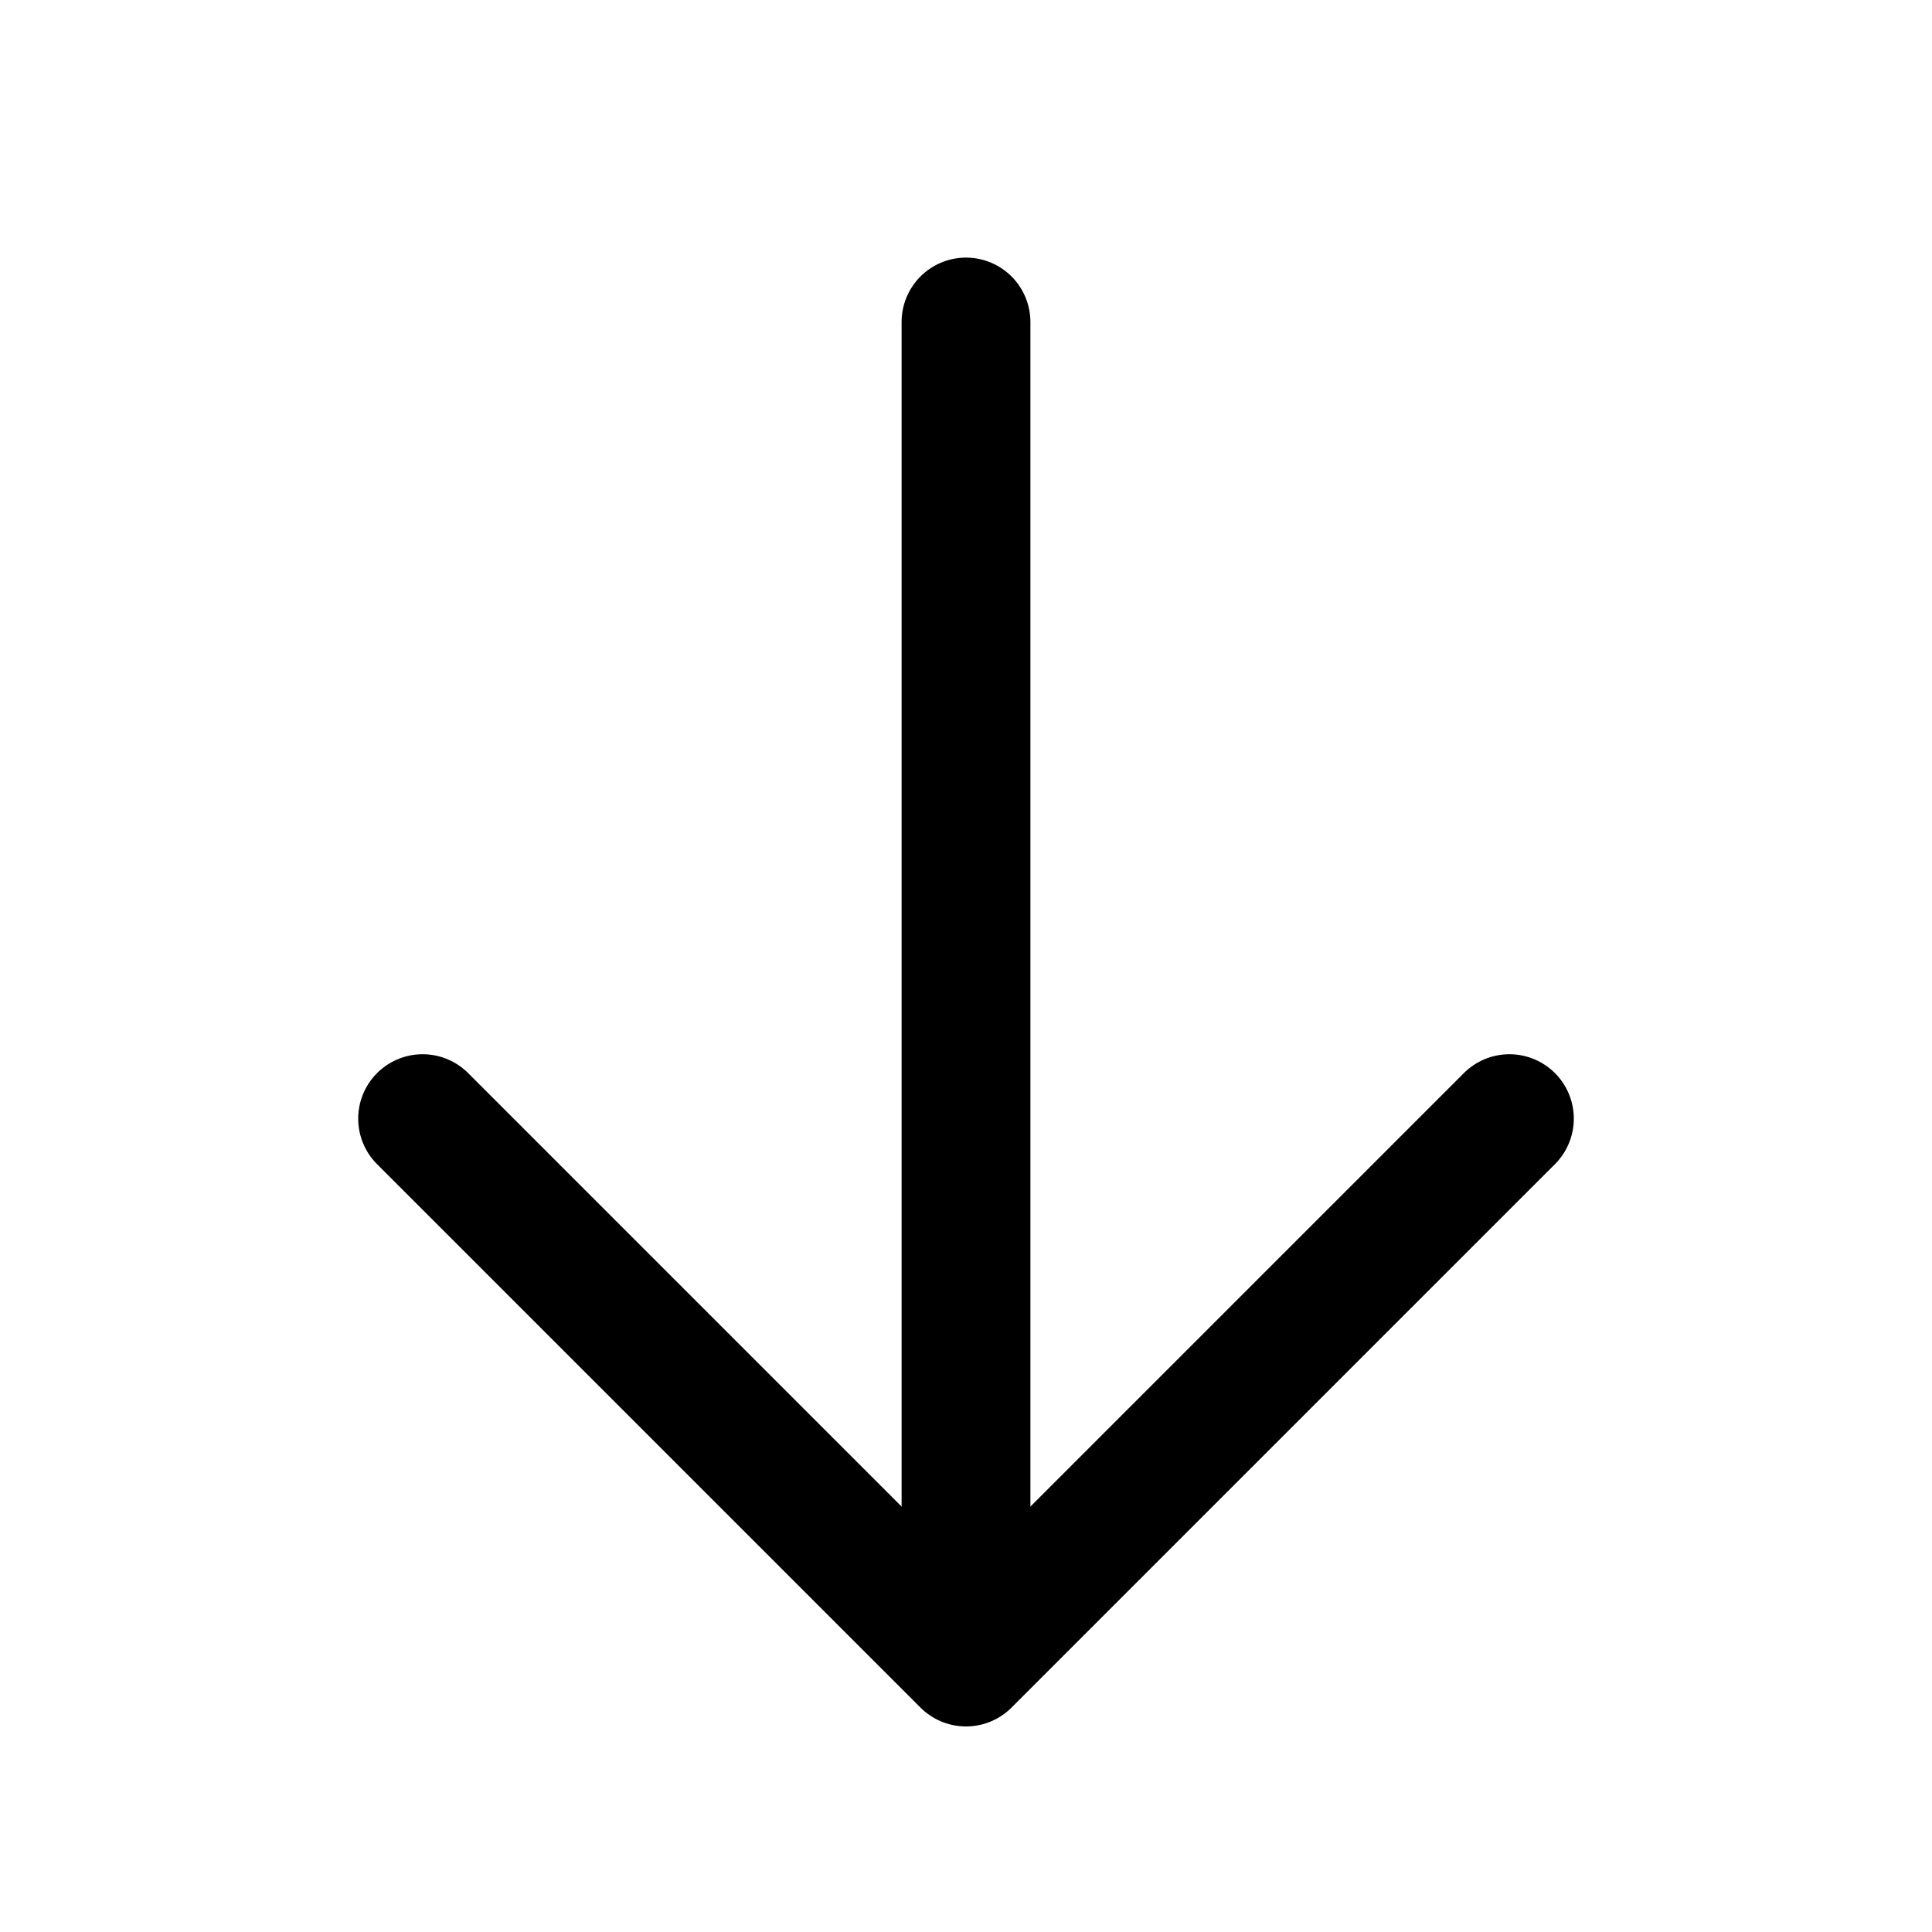
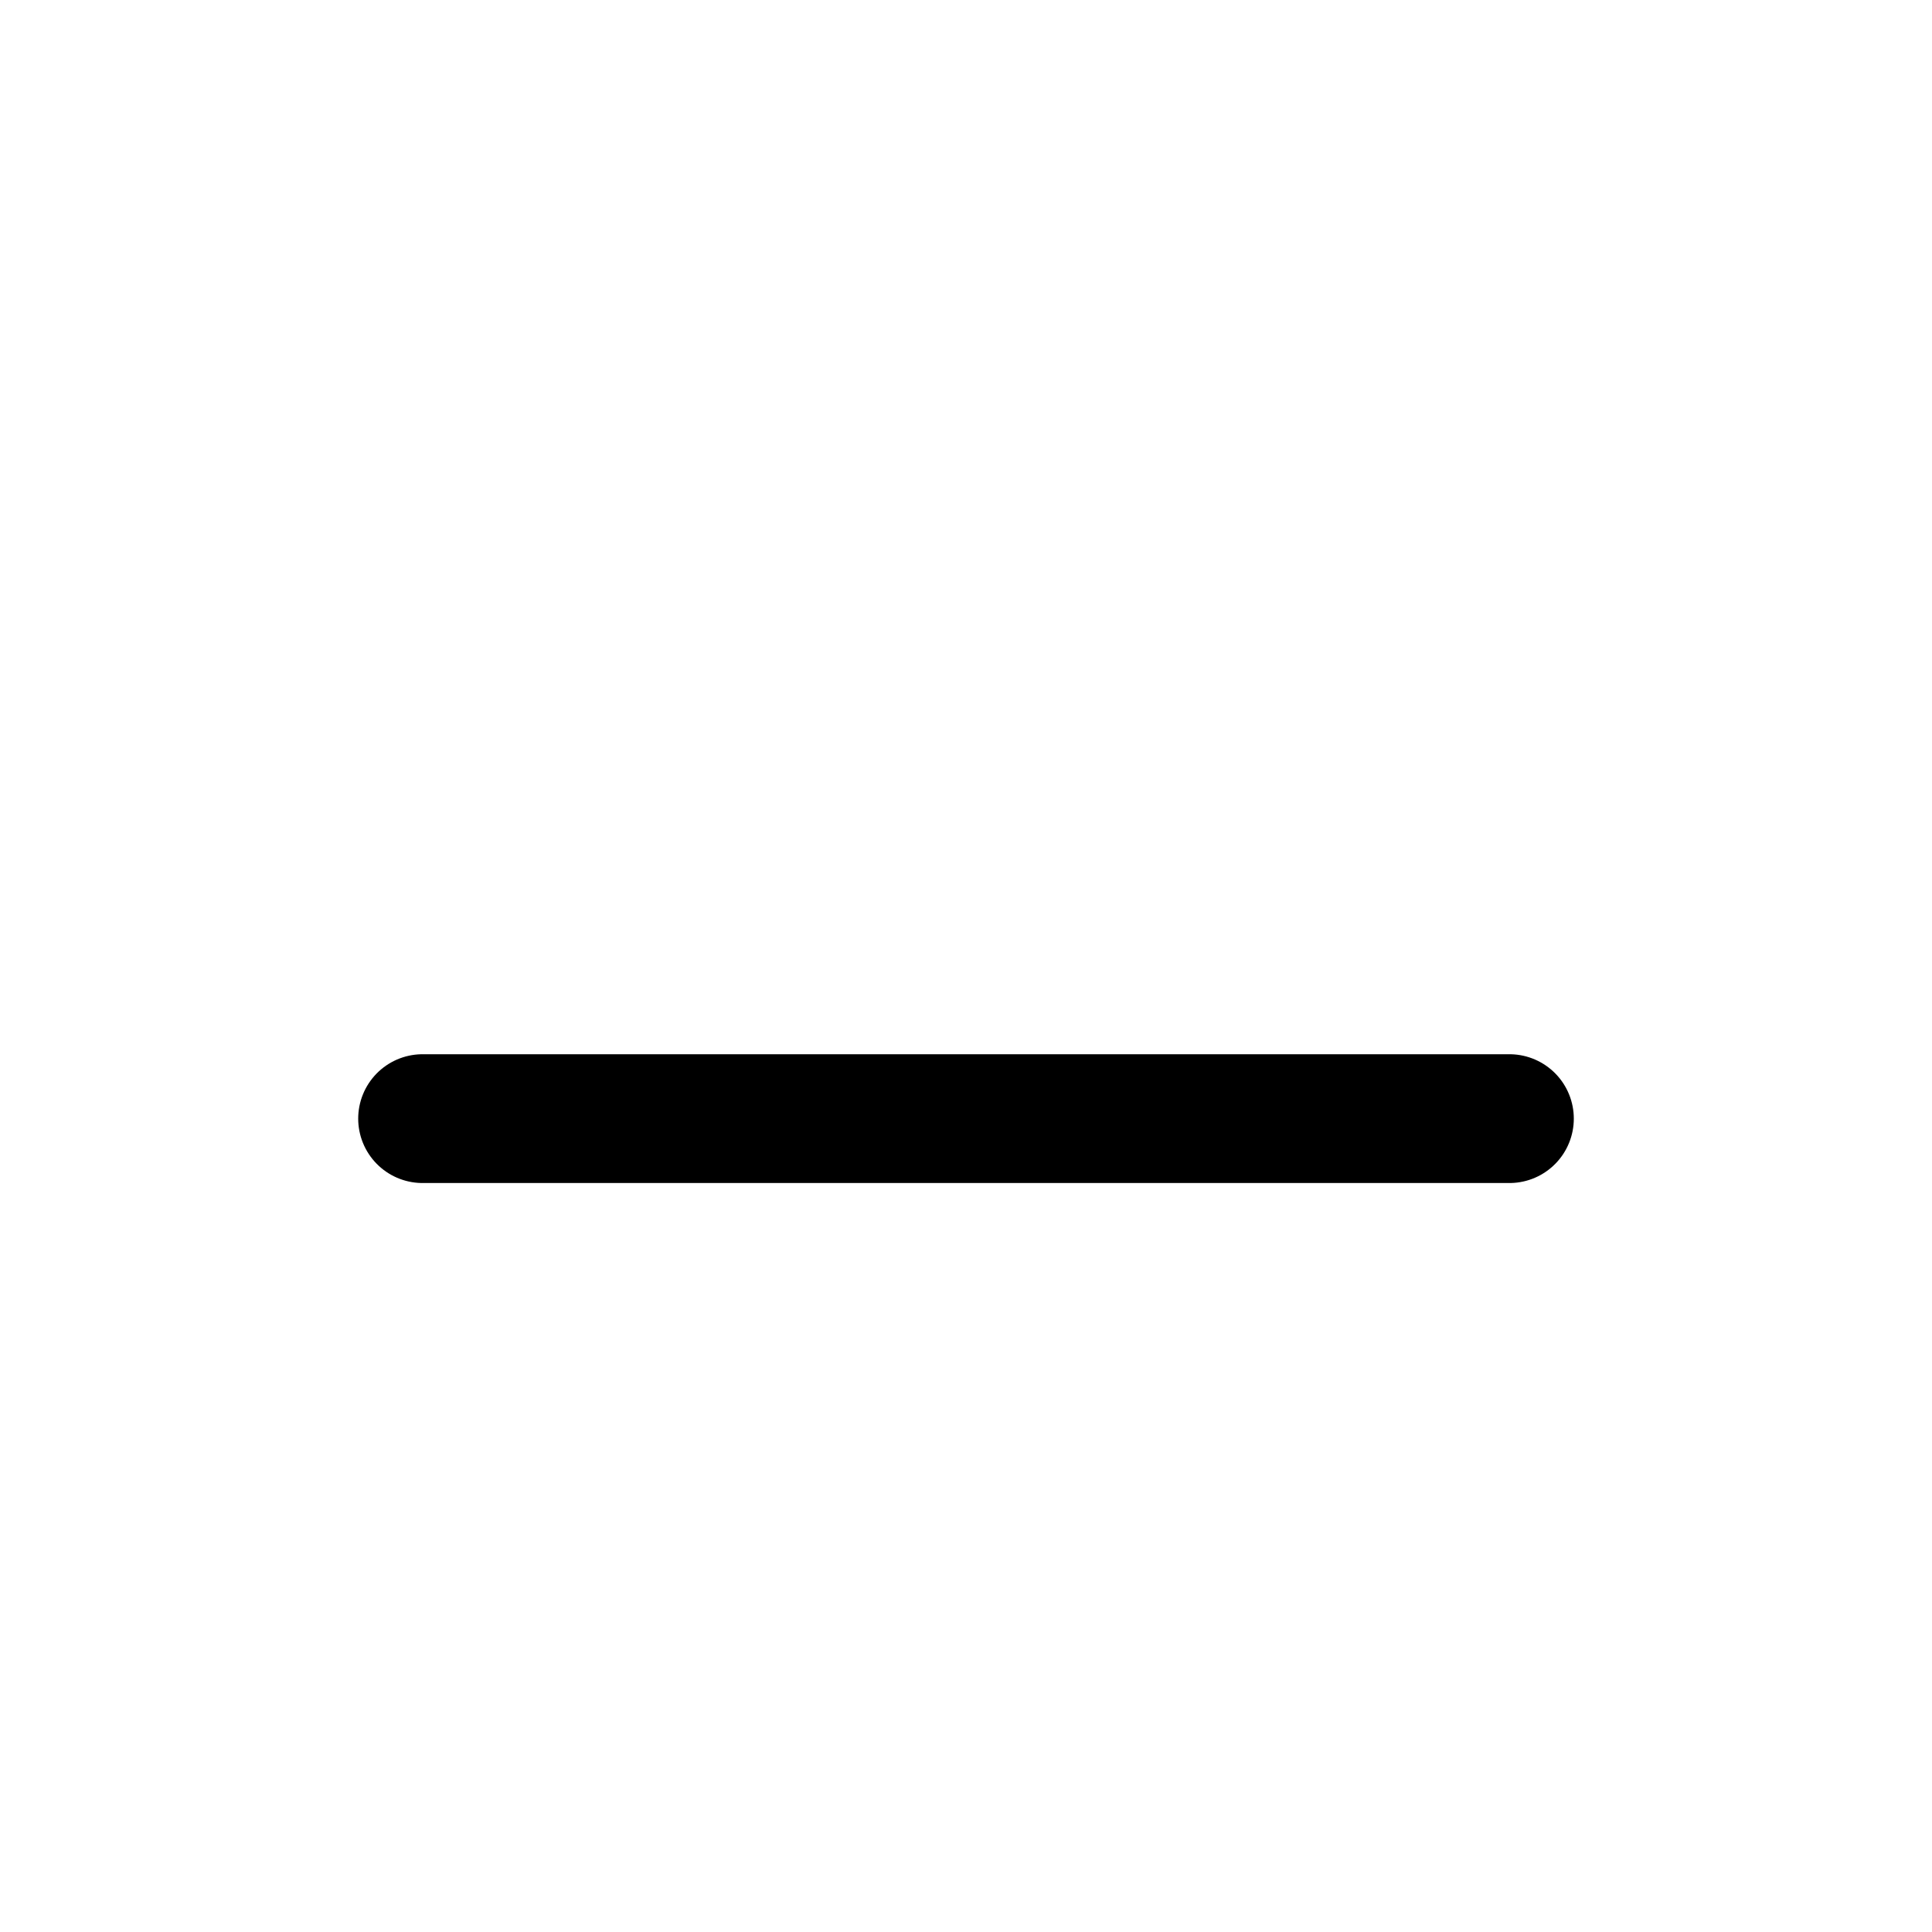
<svg xmlns="http://www.w3.org/2000/svg" width="30" height="30" viewBox="0 0 30 30" fill="none">
-   <path d="M15 5L15 25.625" stroke="#000" stroke-width="2" stroke-linecap="round" stroke-linejoin="round" />
-   <path d="M23.438 17.37L15 25.808L6.562 17.37" stroke="#000" stroke-width="2" stroke-linecap="round" stroke-linejoin="round" />
+   <path d="M23.438 17.37L6.562 17.37" stroke="#000" stroke-width="2" stroke-linecap="round" stroke-linejoin="round" />
</svg>